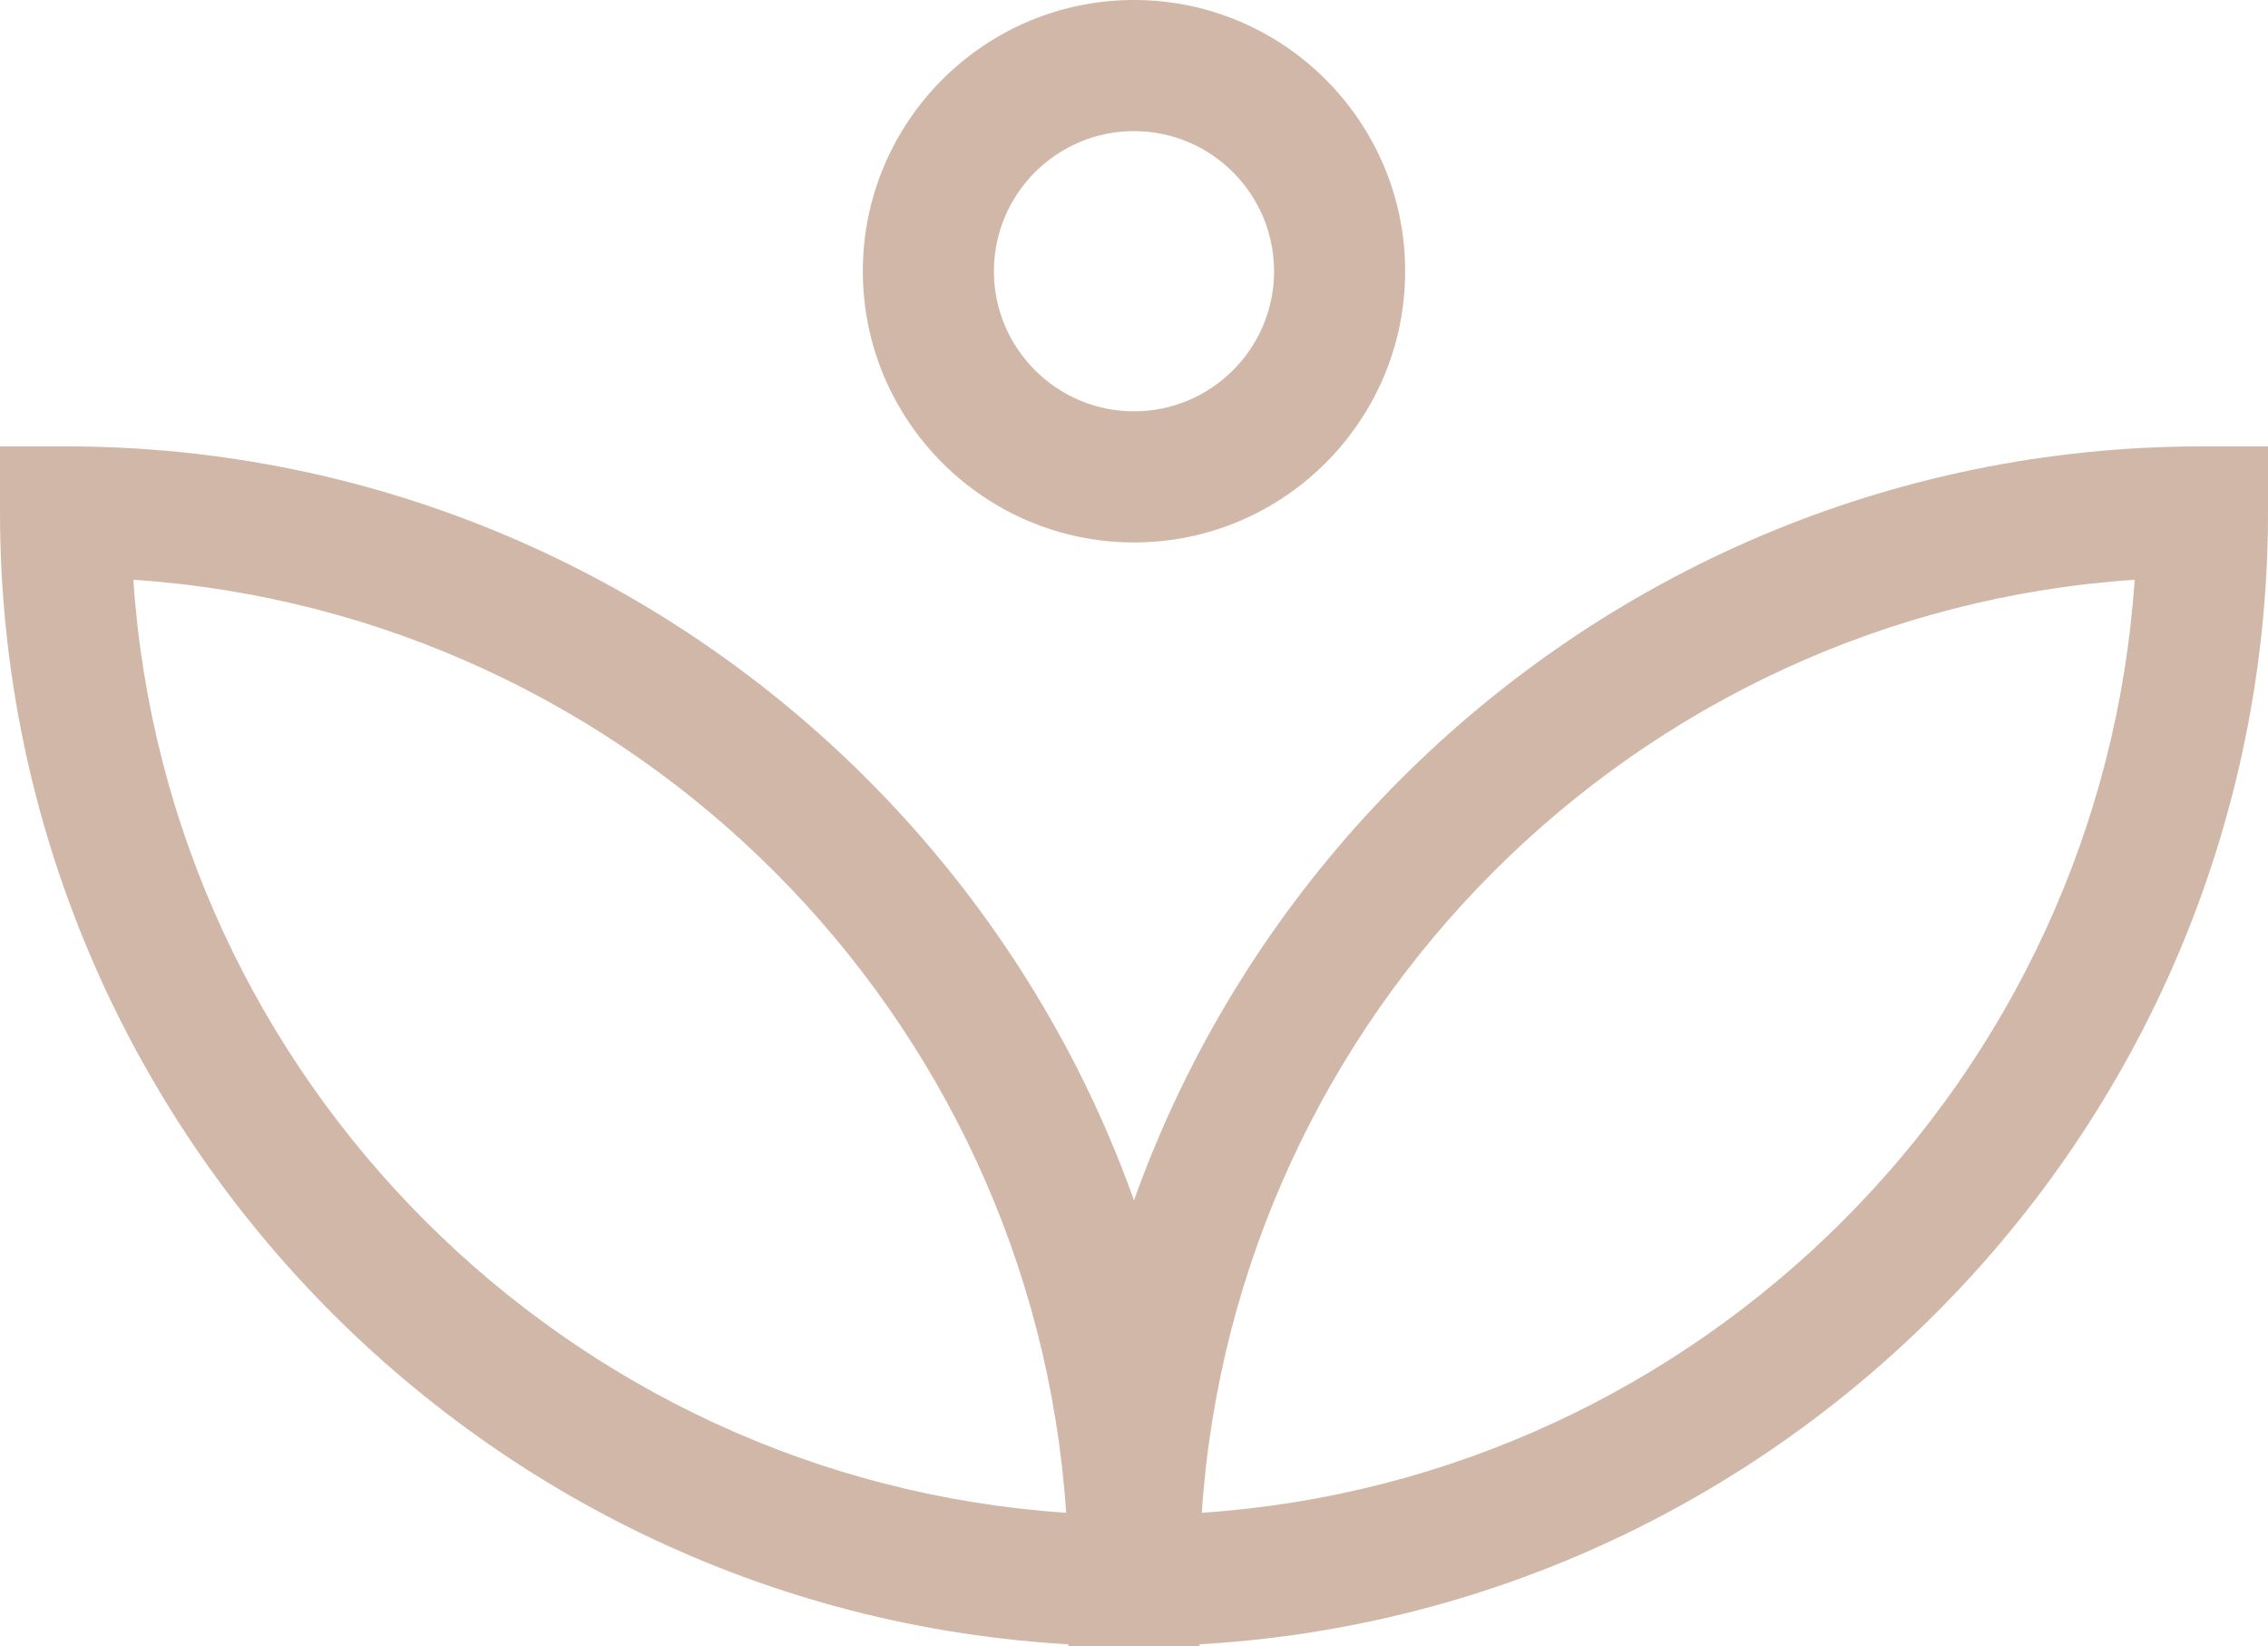
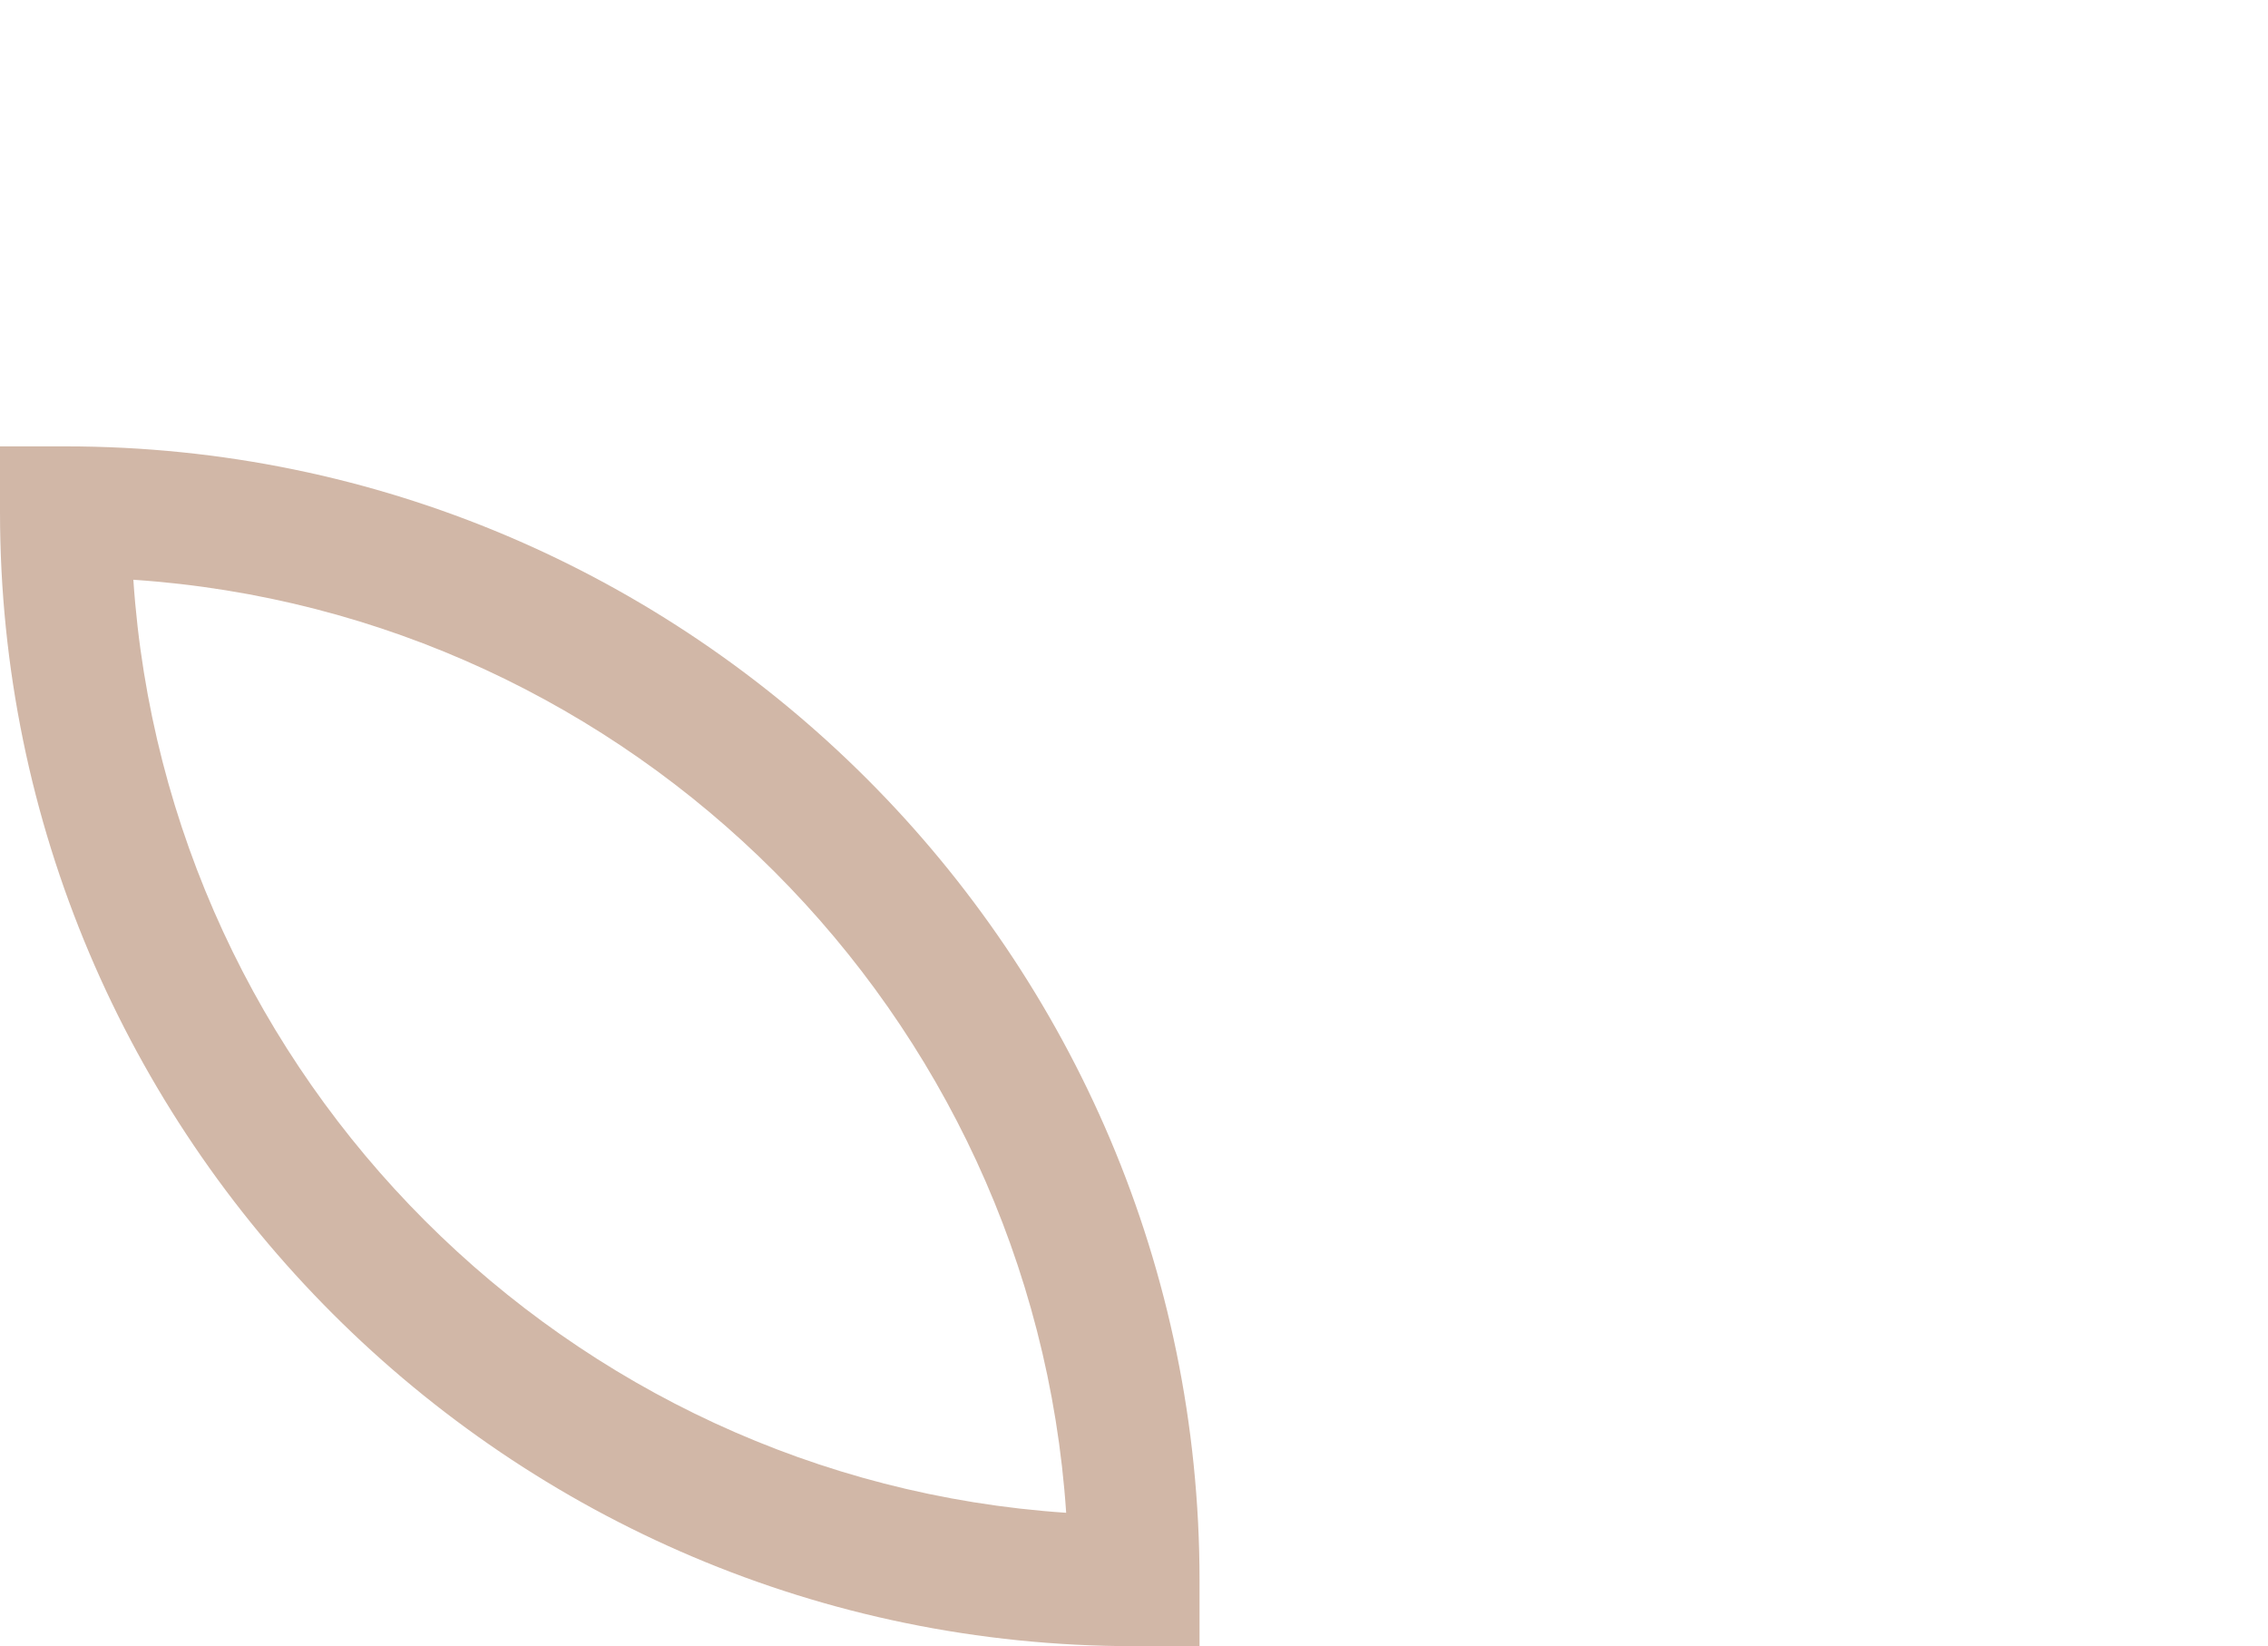
<svg xmlns="http://www.w3.org/2000/svg" viewBox="0 0 1280 928.86" id="Layer_2">
  <defs>
    <style>.cls-1{fill:#d1b7a7;stroke-width:0px;}</style>
  </defs>
  <g id="Layer_1-2">
    <path d="M676.99,928.86h-36.99C287.1,928.86,0,641.76,0,288.86v-36.99h36.99c352.9,0,640,287.1,640,640v36.99ZM75.26,327.13c18.89,281.68,244.78,507.58,526.46,526.47-18.89-281.68-244.78-507.58-526.46-526.47Z" class="cls-1" />
-     <path d="M640,928.86h-36.99v-36.99c0-352.9,287.11-640,640-640h36.99v36.99c0,352.9-287.11,640-640,640ZM1204.74,327.13c-281.69,18.89-507.59,244.79-526.48,526.47,281.69-18.89,507.59-244.79,526.48-526.47Z" class="cls-1" />
-     <path d="M640,306.07c-84.38,0-153.04-68.65-153.04-153.04S555.61,0,640,0s153.04,68.65,153.04,153.04-68.66,153.04-153.04,153.04ZM640,73.98c-43.59,0-79.06,35.47-79.06,79.06s35.47,79.06,79.06,79.06,79.06-35.47,79.06-79.06-35.46-79.06-79.06-79.06Z" class="cls-1" />
  </g>
</svg>